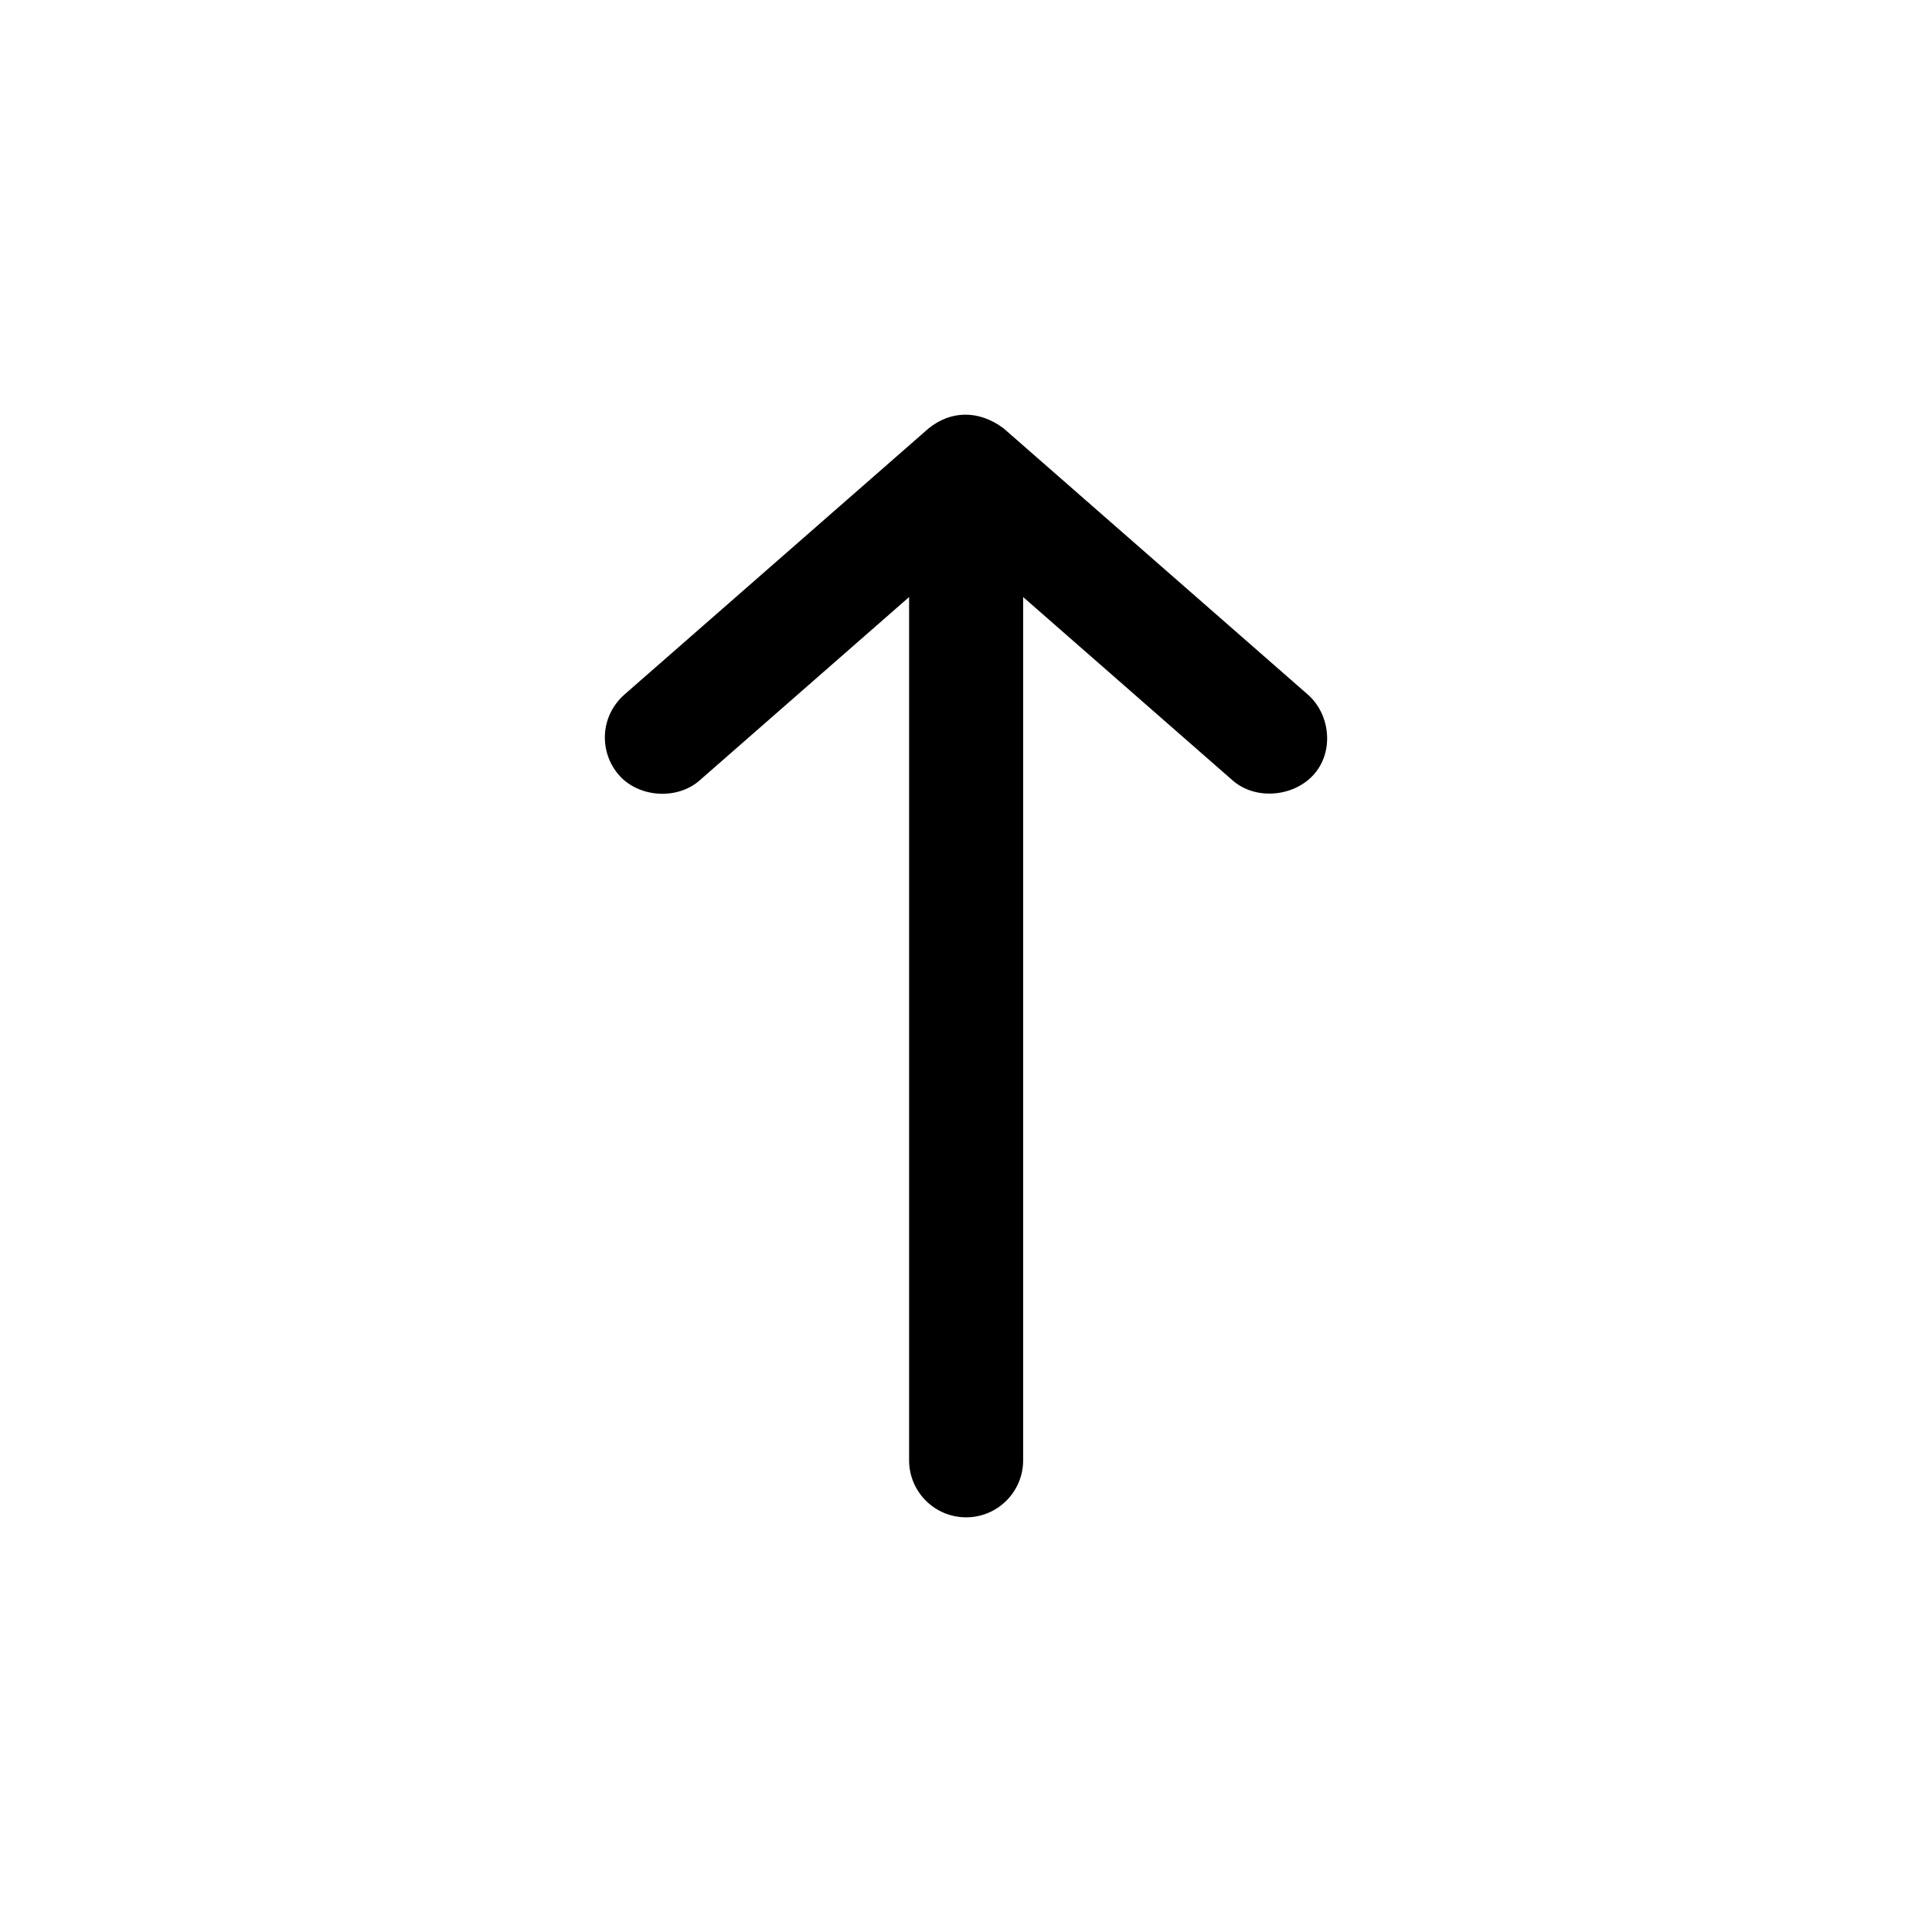
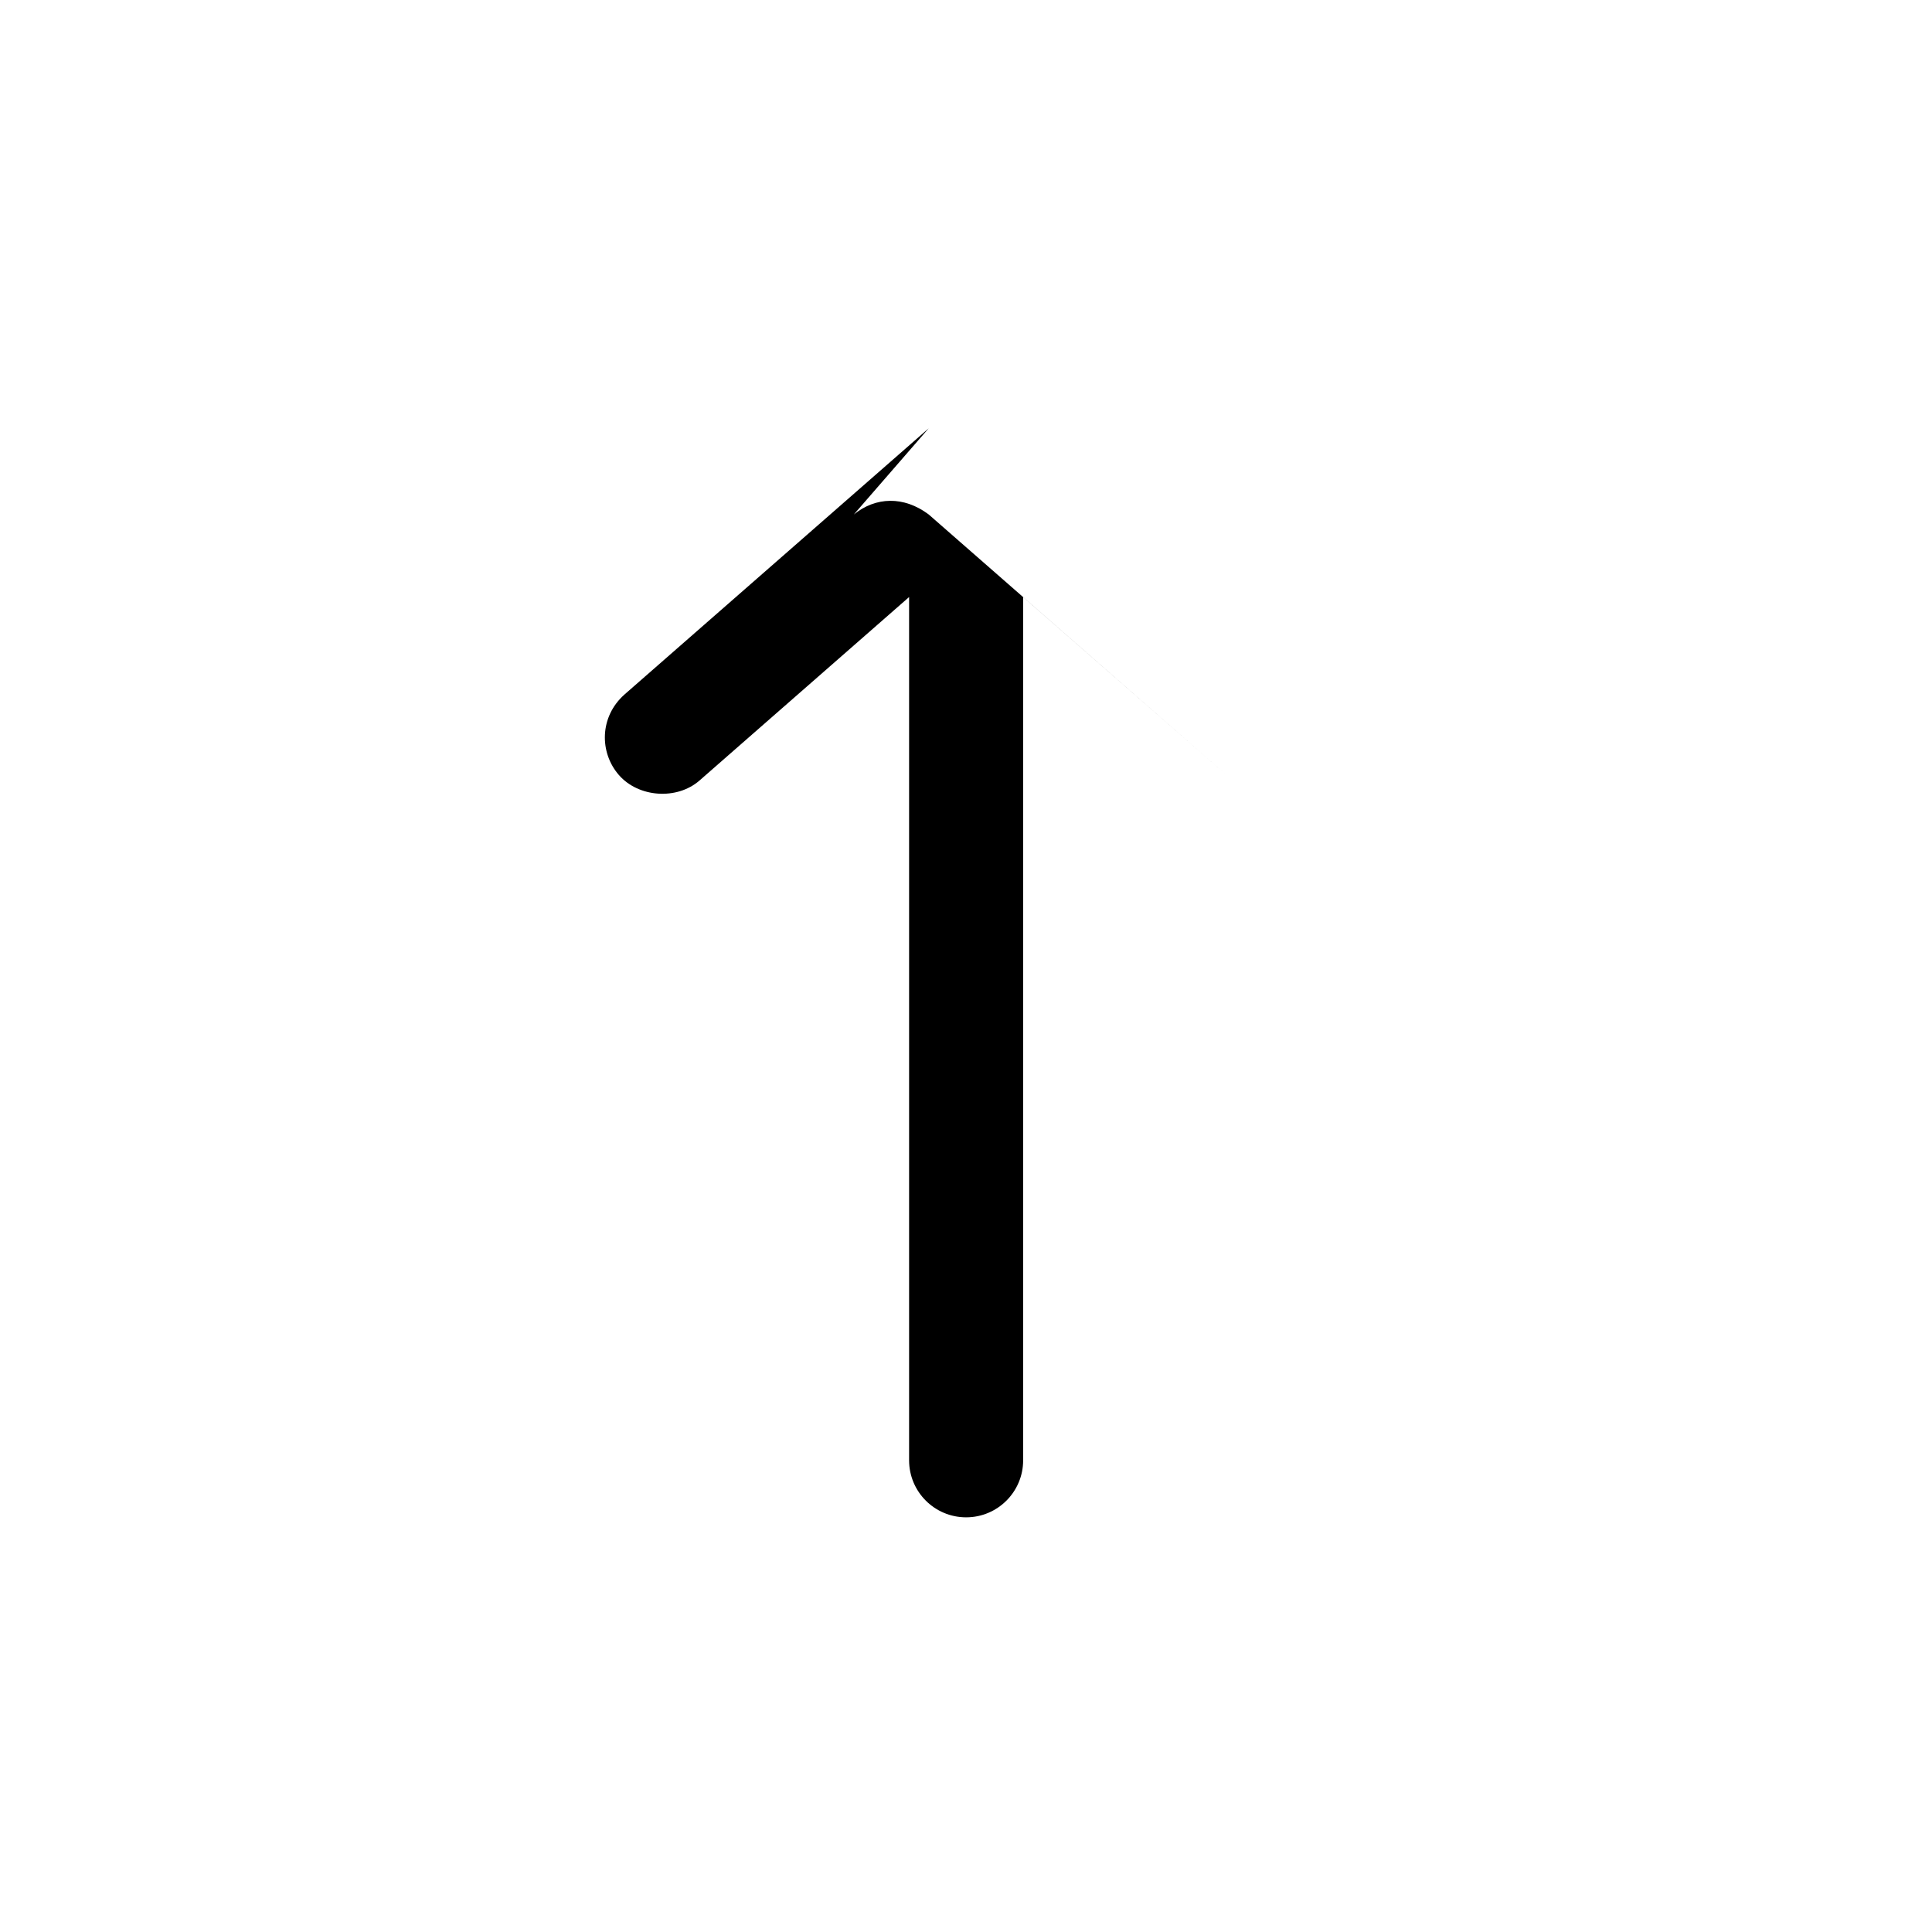
<svg xmlns="http://www.w3.org/2000/svg" fill="#000000" width="800px" height="800px" version="1.1" viewBox="144 144 512 512">
-   <path d="m390.11 257.51-80.609 70.535c-6.648 5.894-6.691 15.359-1.496 21.336 5.195 5.977 15.359 6.688 21.336 1.492l55.578-48.648v228.77c0 8.348 6.766 15.113 15.113 15.113s15.113-6.766 15.113-15.113v-228.77l55.578 48.648c5.977 5.195 15.992 4.348 21.336-1.492 5.598-6.121 4.481-16.141-1.496-21.336l-80.609-70.535c-6.606-4.953-14.055-4.688-19.836 0z" />
+   <path d="m390.11 257.51-80.609 70.535c-6.648 5.894-6.691 15.359-1.496 21.336 5.195 5.977 15.359 6.688 21.336 1.492l55.578-48.648v228.77c0 8.348 6.766 15.113 15.113 15.113s15.113-6.766 15.113-15.113v-228.77l55.578 48.648l-80.609-70.535c-6.606-4.953-14.055-4.688-19.836 0z" />
</svg>